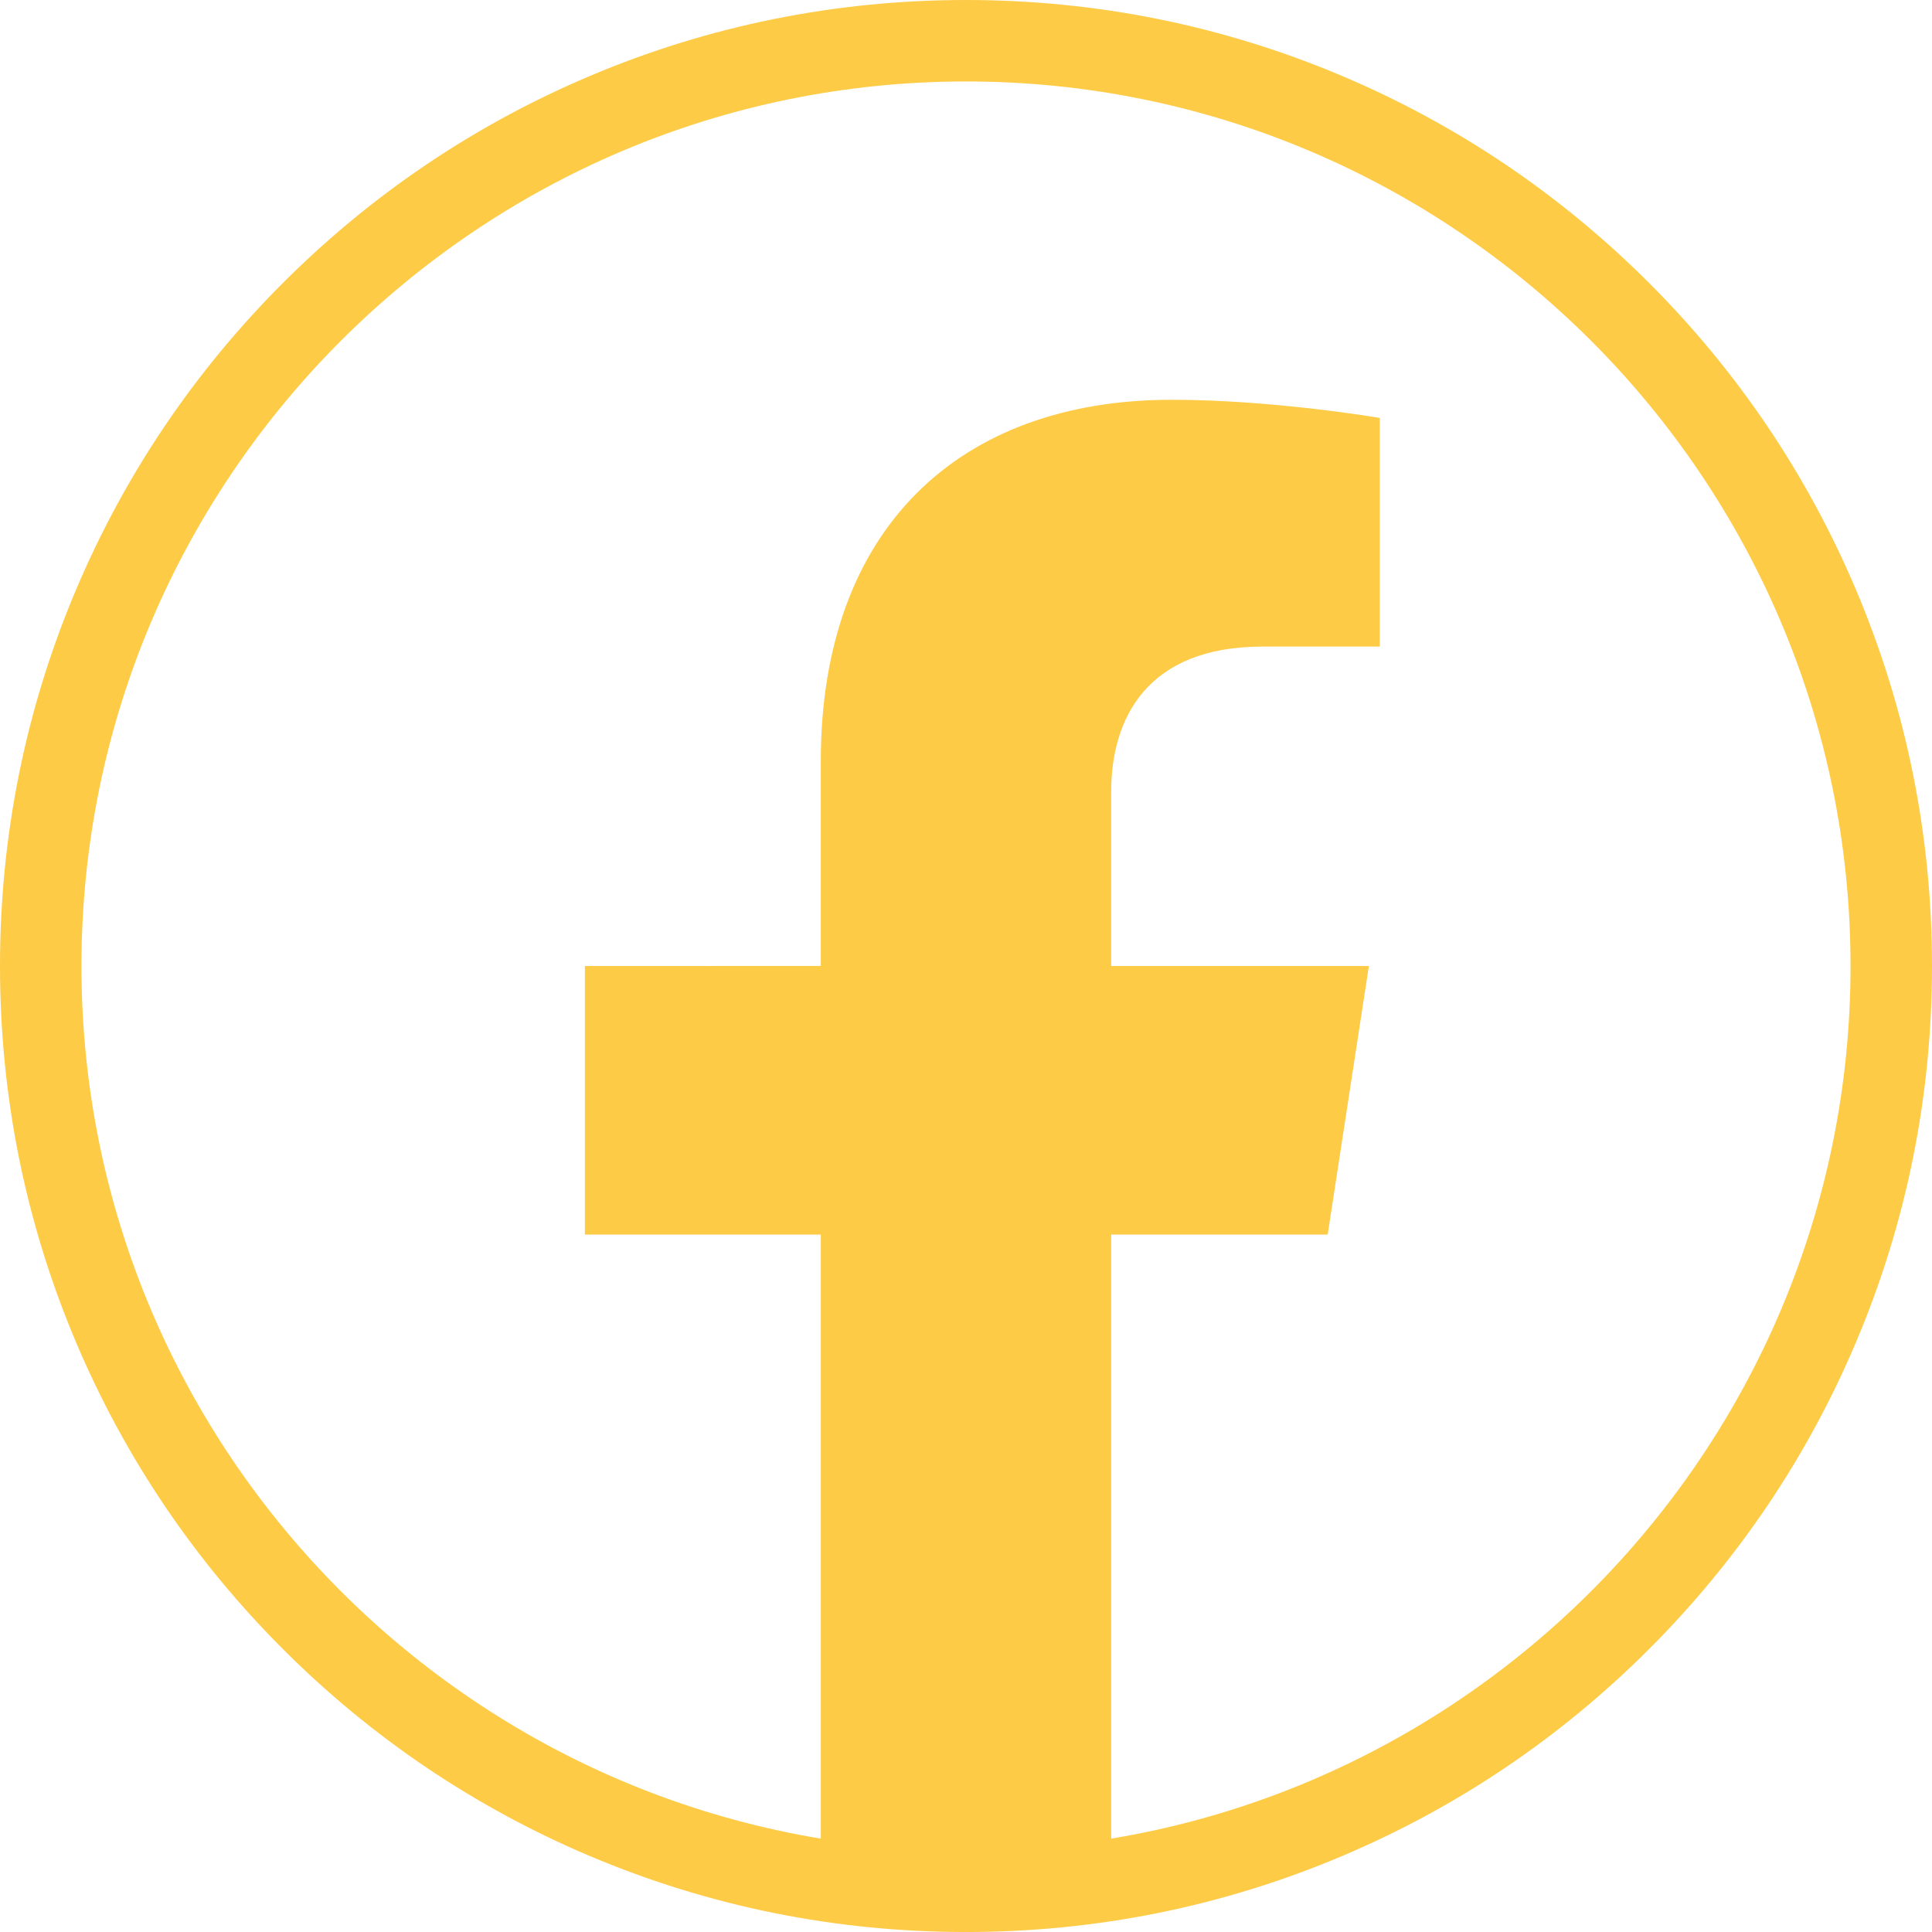
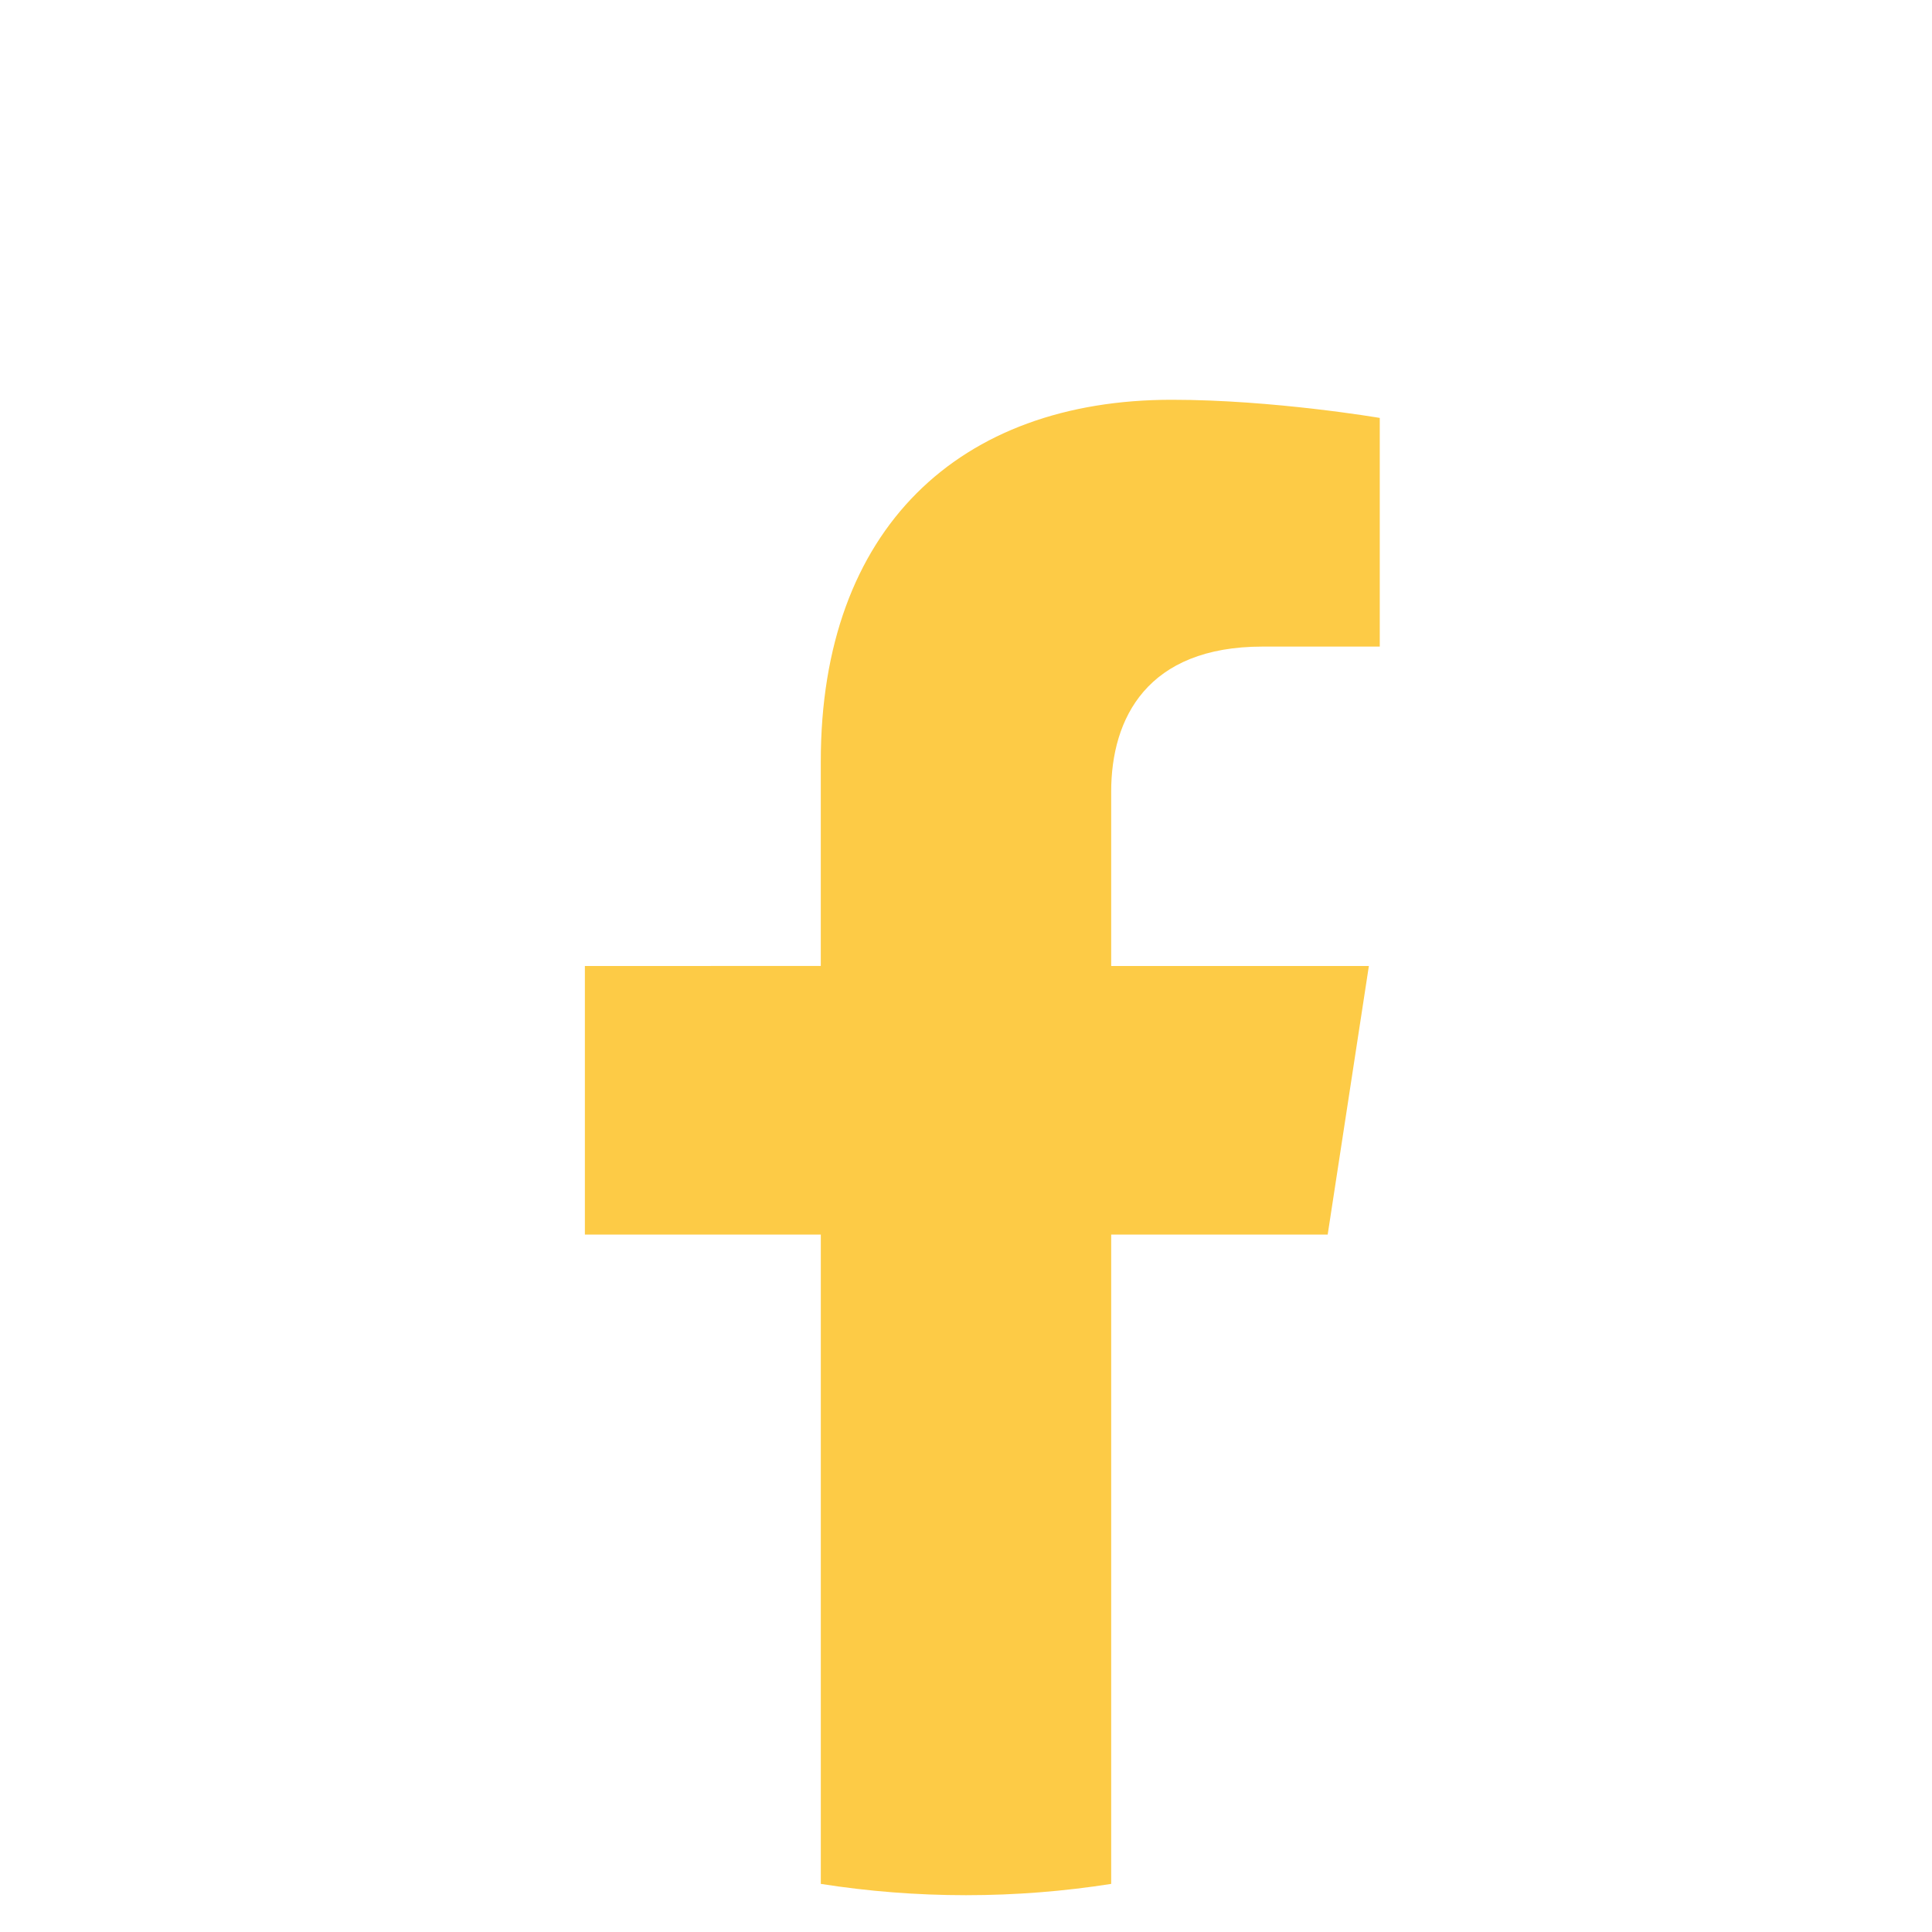
<svg xmlns="http://www.w3.org/2000/svg" version="1.1" id="Lager_1" x="0px" y="0px" viewBox="0 0 841.96 841.97" style="enable-background:new 0 0 841.96 841.97;" xml:space="preserve">
  <style type="text/css">
	.st0{fill:#FDCB46;}
</style>
  <g>
-     <path class="st0" d="M420.98,841.97c-56.82,0-111.96-11.13-163.87-33.09c-50.13-21.2-95.15-51.56-133.81-90.21   c-38.66-38.66-69.01-83.68-90.21-133.81C11.13,532.94,0,477.81,0,420.98s11.13-111.96,33.09-163.87   c21.2-50.13,51.56-95.15,90.21-133.81c38.66-38.66,83.68-69.01,133.81-90.21C309.02,11.13,364.16,0,420.98,0   c56.82,0,111.96,11.13,163.87,33.09c50.13,21.2,95.15,51.56,133.81,90.21c38.66,38.66,69.01,83.68,90.21,133.81   c21.96,51.91,33.09,107.05,33.09,163.87s-11.13,111.96-33.09,163.87c-21.2,50.13-51.56,95.15-90.21,133.81   c-38.66,38.66-83.68,69.01-133.81,90.21C532.94,830.83,477.8,841.97,420.98,841.97z M420.98,35.5   C208.43,35.5,35.5,208.43,35.5,420.98s172.92,385.48,385.48,385.48c212.56,0,385.48-172.93,385.48-385.48S633.53,35.5,420.98,35.5z   " />
-   </g>
+     </g>
  <path class="st0" d="M578.6,538.03l17.95-117.05H484.25v-75.96c0-32.02,15.69-63.24,65.99-63.24h51.06v-99.65  c0,0-46.34-7.91-90.65-7.91c-92.49,0-152.95,56.06-152.95,157.54v89.21H254.89v117.05h102.82V821c20.62,3.23,41.74,4.92,63.27,4.92  c21.53,0,42.66-1.69,63.27-4.92V538.03H578.6z" />
  <g>
</g>
  <g>
</g>
  <g>
</g>
  <g>
</g>
  <g>
</g>
  <g>
</g>
</svg>